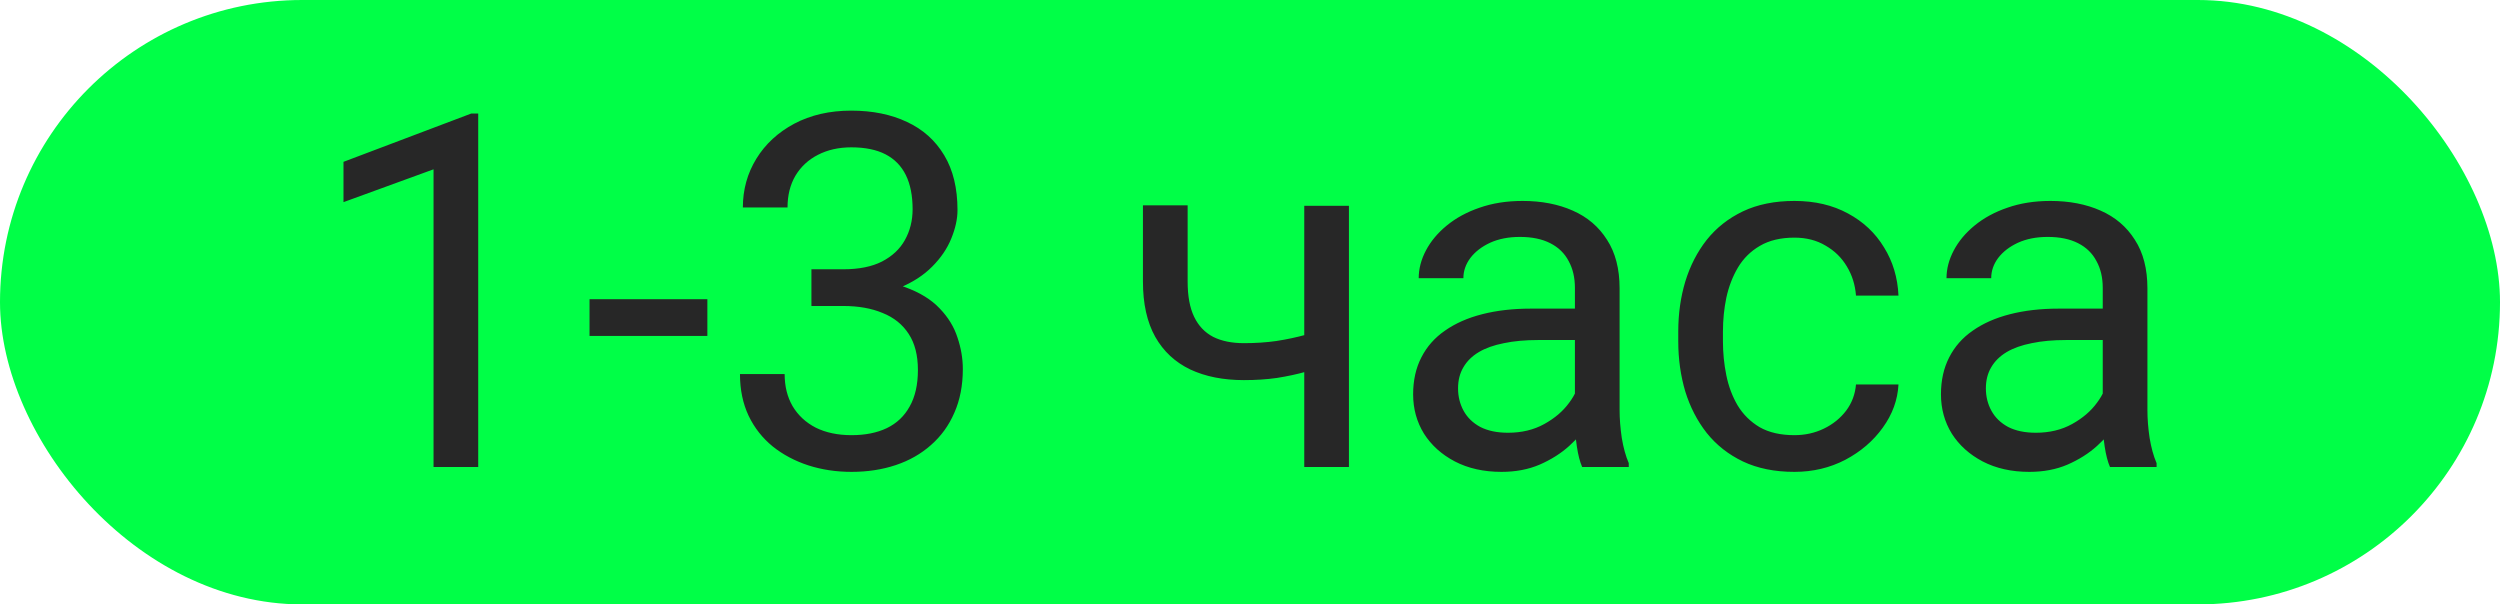
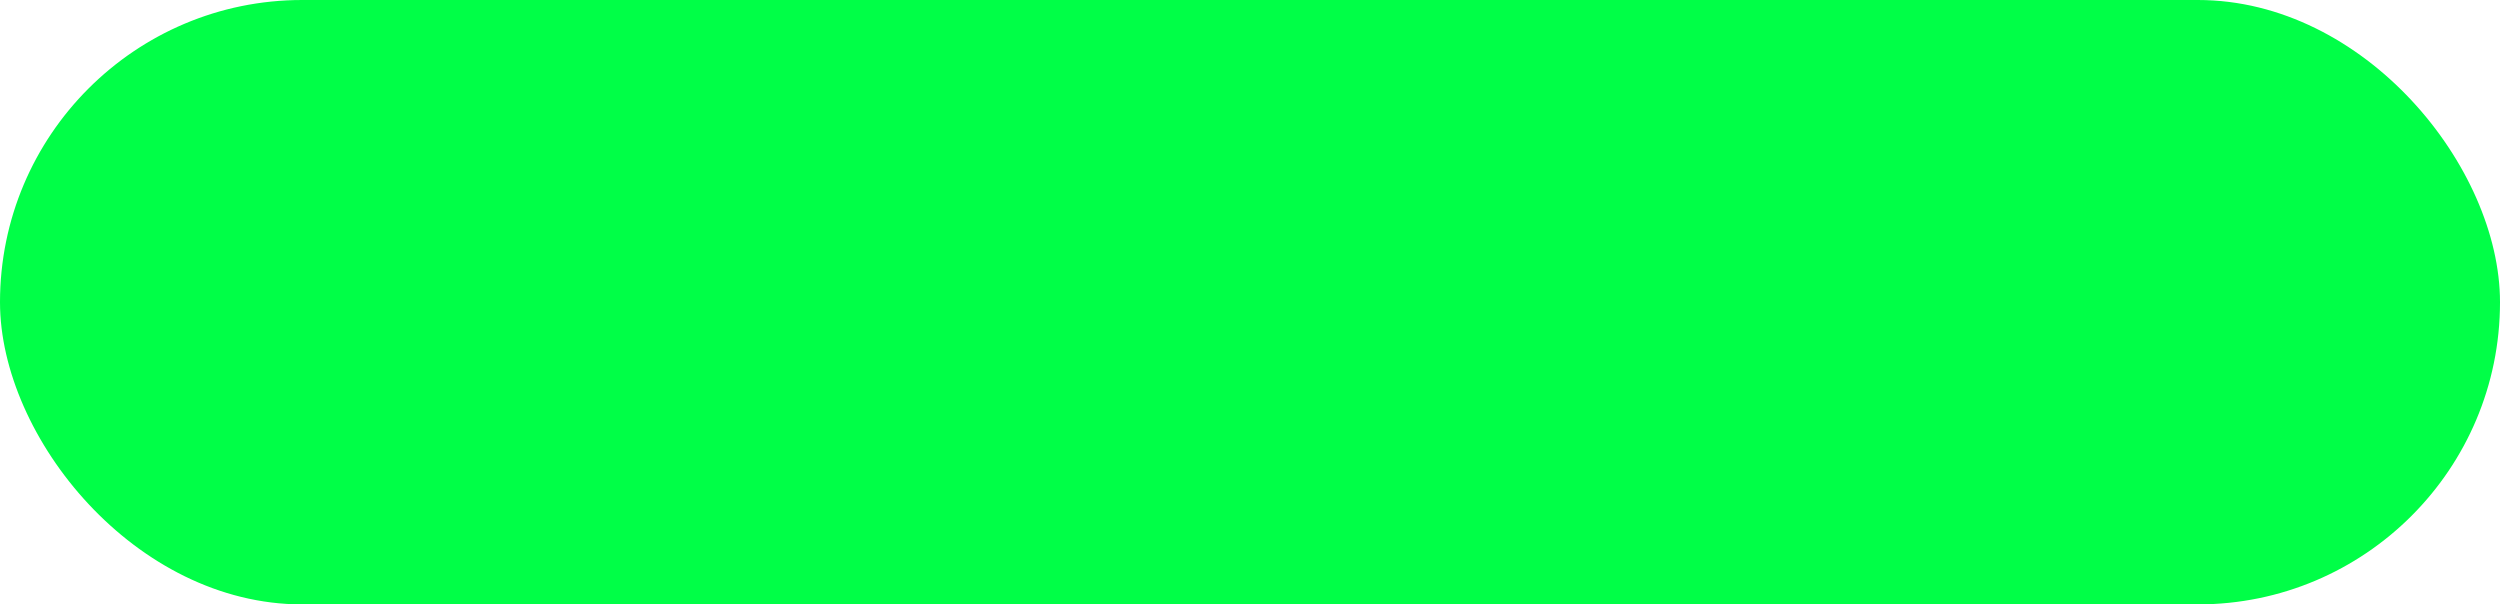
<svg xmlns="http://www.w3.org/2000/svg" width="91" height="22" viewBox="0 0 91 22" fill="none">
  <rect width="91" height="22" rx="11" fill="#00FF47" />
-   <path d="M17.407 4.133V17H15.781V6.163L12.503 7.358V5.891L17.152 4.133H17.407ZM25.748 10.892V12.227H21.459V10.892H25.748ZM29.536 9.802H30.696C31.265 9.802 31.733 9.708 32.102 9.521C32.477 9.327 32.756 9.066 32.938 8.738C33.125 8.404 33.219 8.029 33.219 7.613C33.219 7.121 33.137 6.708 32.973 6.374C32.809 6.04 32.562 5.788 32.234 5.618C31.906 5.448 31.49 5.363 30.986 5.363C30.529 5.363 30.125 5.454 29.773 5.636C29.428 5.812 29.155 6.063 28.956 6.392C28.763 6.72 28.666 7.106 28.666 7.552H27.04C27.04 6.901 27.204 6.31 27.532 5.776C27.86 5.243 28.32 4.818 28.912 4.502C29.51 4.186 30.201 4.027 30.986 4.027C31.76 4.027 32.437 4.165 33.017 4.44C33.597 4.71 34.048 5.114 34.37 5.653C34.692 6.187 34.853 6.852 34.853 7.648C34.853 7.971 34.777 8.316 34.625 8.686C34.478 9.049 34.247 9.389 33.931 9.705C33.62 10.021 33.216 10.282 32.718 10.487C32.22 10.687 31.622 10.786 30.925 10.786H29.536V9.802ZM29.536 11.138V10.162H30.925C31.739 10.162 32.413 10.259 32.946 10.452C33.48 10.646 33.898 10.903 34.203 11.226C34.514 11.548 34.73 11.902 34.853 12.289C34.982 12.67 35.047 13.051 35.047 13.432C35.047 14.029 34.944 14.56 34.739 15.023C34.54 15.485 34.256 15.878 33.887 16.2C33.523 16.523 33.096 16.766 32.603 16.93C32.111 17.094 31.575 17.176 30.995 17.176C30.439 17.176 29.914 17.097 29.422 16.939C28.936 16.78 28.505 16.552 28.13 16.253C27.755 15.948 27.462 15.576 27.251 15.137C27.04 14.691 26.935 14.185 26.935 13.616H28.561C28.561 14.062 28.657 14.451 28.851 14.785C29.05 15.119 29.331 15.38 29.694 15.567C30.064 15.749 30.497 15.84 30.995 15.84C31.493 15.84 31.921 15.755 32.278 15.585C32.642 15.409 32.92 15.146 33.113 14.794C33.312 14.442 33.412 14 33.412 13.467C33.412 12.934 33.301 12.497 33.078 12.157C32.855 11.812 32.539 11.557 32.129 11.393C31.725 11.223 31.247 11.138 30.696 11.138H29.536ZM49.101 7.49V17H47.475V7.49H49.101ZM48.547 11.858V13.194C48.219 13.317 47.885 13.429 47.545 13.528C47.211 13.622 46.856 13.698 46.481 13.757C46.112 13.81 45.711 13.836 45.277 13.836C44.527 13.836 43.877 13.707 43.326 13.449C42.775 13.185 42.351 12.79 42.052 12.263C41.753 11.729 41.603 11.059 41.603 10.25V7.473H43.23V10.25C43.23 10.777 43.309 11.205 43.467 11.533C43.625 11.861 43.856 12.104 44.161 12.263C44.466 12.415 44.838 12.491 45.277 12.491C45.699 12.491 46.095 12.465 46.464 12.412C46.839 12.354 47.196 12.277 47.536 12.184C47.882 12.09 48.219 11.981 48.547 11.858ZM57.327 15.374V10.479C57.327 10.104 57.251 9.778 57.099 9.503C56.952 9.222 56.73 9.005 56.431 8.853C56.132 8.7 55.763 8.624 55.323 8.624C54.913 8.624 54.553 8.694 54.242 8.835C53.938 8.976 53.697 9.16 53.522 9.389C53.352 9.617 53.267 9.863 53.267 10.127H51.641C51.641 9.787 51.728 9.45 51.904 9.116C52.08 8.782 52.332 8.48 52.66 8.211C52.994 7.936 53.393 7.719 53.855 7.561C54.324 7.396 54.846 7.314 55.42 7.314C56.111 7.314 56.721 7.432 57.248 7.666C57.781 7.9 58.197 8.255 58.496 8.729C58.801 9.198 58.953 9.787 58.953 10.496V14.926C58.953 15.242 58.98 15.579 59.032 15.937C59.091 16.294 59.176 16.602 59.287 16.859V17H57.591C57.509 16.812 57.444 16.564 57.398 16.253C57.351 15.937 57.327 15.644 57.327 15.374ZM57.608 11.234L57.626 12.377H55.982C55.52 12.377 55.106 12.415 54.743 12.491C54.38 12.562 54.075 12.67 53.829 12.816C53.583 12.963 53.395 13.148 53.267 13.37C53.138 13.587 53.073 13.842 53.073 14.135C53.073 14.434 53.141 14.706 53.275 14.952C53.41 15.198 53.612 15.395 53.882 15.541C54.157 15.682 54.494 15.752 54.893 15.752C55.391 15.752 55.83 15.646 56.211 15.435C56.592 15.225 56.894 14.967 57.116 14.662C57.345 14.357 57.468 14.062 57.485 13.774L58.18 14.557C58.139 14.803 58.027 15.075 57.846 15.374C57.664 15.673 57.421 15.96 57.116 16.235C56.817 16.505 56.46 16.73 56.044 16.912C55.634 17.088 55.171 17.176 54.655 17.176C54.011 17.176 53.445 17.05 52.959 16.798C52.478 16.546 52.103 16.209 51.834 15.787C51.57 15.359 51.438 14.882 51.438 14.354C51.438 13.845 51.538 13.396 51.737 13.01C51.937 12.617 52.224 12.292 52.599 12.034C52.974 11.771 53.425 11.571 53.952 11.437C54.48 11.302 55.068 11.234 55.719 11.234H57.608ZM65.316 15.84C65.703 15.84 66.061 15.761 66.389 15.602C66.717 15.444 66.986 15.227 67.197 14.952C67.408 14.671 67.528 14.352 67.558 13.994H69.105C69.075 14.557 68.885 15.081 68.533 15.567C68.188 16.048 67.733 16.438 67.171 16.736C66.608 17.029 65.99 17.176 65.316 17.176C64.602 17.176 63.977 17.05 63.444 16.798C62.917 16.546 62.477 16.2 62.126 15.761C61.78 15.321 61.52 14.817 61.344 14.249C61.174 13.675 61.089 13.068 61.089 12.43V12.06C61.089 11.422 61.174 10.818 61.344 10.25C61.52 9.676 61.78 9.169 62.126 8.729C62.477 8.29 62.917 7.944 63.444 7.692C63.977 7.44 64.602 7.314 65.316 7.314C66.061 7.314 66.711 7.467 67.268 7.771C67.824 8.07 68.261 8.48 68.577 9.002C68.899 9.518 69.075 10.104 69.105 10.76H67.558C67.528 10.367 67.417 10.013 67.224 9.696C67.036 9.38 66.778 9.128 66.45 8.94C66.128 8.747 65.75 8.65 65.316 8.65C64.818 8.65 64.399 8.75 64.06 8.949C63.726 9.143 63.459 9.406 63.26 9.74C63.066 10.068 62.926 10.435 62.838 10.839C62.756 11.237 62.715 11.645 62.715 12.06V12.43C62.715 12.846 62.756 13.256 62.838 13.66C62.92 14.065 63.058 14.431 63.251 14.759C63.45 15.087 63.717 15.351 64.051 15.55C64.391 15.743 64.812 15.84 65.316 15.84ZM76.54 15.374V10.479C76.54 10.104 76.464 9.778 76.311 9.503C76.165 9.222 75.942 9.005 75.644 8.853C75.345 8.7 74.976 8.624 74.536 8.624C74.126 8.624 73.766 8.694 73.455 8.835C73.15 8.976 72.91 9.16 72.734 9.389C72.564 9.617 72.48 9.863 72.48 10.127H70.853C70.853 9.787 70.941 9.45 71.117 9.116C71.293 8.782 71.545 8.48 71.873 8.211C72.207 7.936 72.606 7.719 73.068 7.561C73.537 7.396 74.059 7.314 74.633 7.314C75.324 7.314 75.934 7.432 76.461 7.666C76.994 7.9 77.41 8.255 77.709 8.729C78.014 9.198 78.166 9.787 78.166 10.496V14.926C78.166 15.242 78.192 15.579 78.245 15.937C78.304 16.294 78.389 16.602 78.5 16.859V17H76.804C76.722 16.812 76.657 16.564 76.61 16.253C76.564 15.937 76.54 15.644 76.54 15.374ZM76.821 11.234L76.839 12.377H75.195C74.732 12.377 74.319 12.415 73.956 12.491C73.593 12.562 73.288 12.67 73.042 12.816C72.796 12.963 72.608 13.148 72.48 13.37C72.351 13.587 72.286 13.842 72.286 14.135C72.286 14.434 72.353 14.706 72.488 14.952C72.623 15.198 72.825 15.395 73.095 15.541C73.37 15.682 73.707 15.752 74.106 15.752C74.603 15.752 75.043 15.646 75.424 15.435C75.805 15.225 76.106 14.967 76.329 14.662C76.558 14.357 76.681 14.062 76.698 13.774L77.393 14.557C77.352 14.803 77.24 15.075 77.059 15.374C76.877 15.673 76.634 15.96 76.329 16.235C76.03 16.505 75.673 16.73 75.257 16.912C74.847 17.088 74.384 17.176 73.868 17.176C73.224 17.176 72.658 17.05 72.172 16.798C71.691 16.546 71.316 16.209 71.047 15.787C70.783 15.359 70.651 14.882 70.651 14.354C70.651 13.845 70.751 13.396 70.95 13.01C71.149 12.617 71.436 12.292 71.811 12.034C72.186 11.771 72.638 11.571 73.165 11.437C73.692 11.302 74.281 11.234 74.932 11.234H76.821Z" fill="#272727" />
</svg>